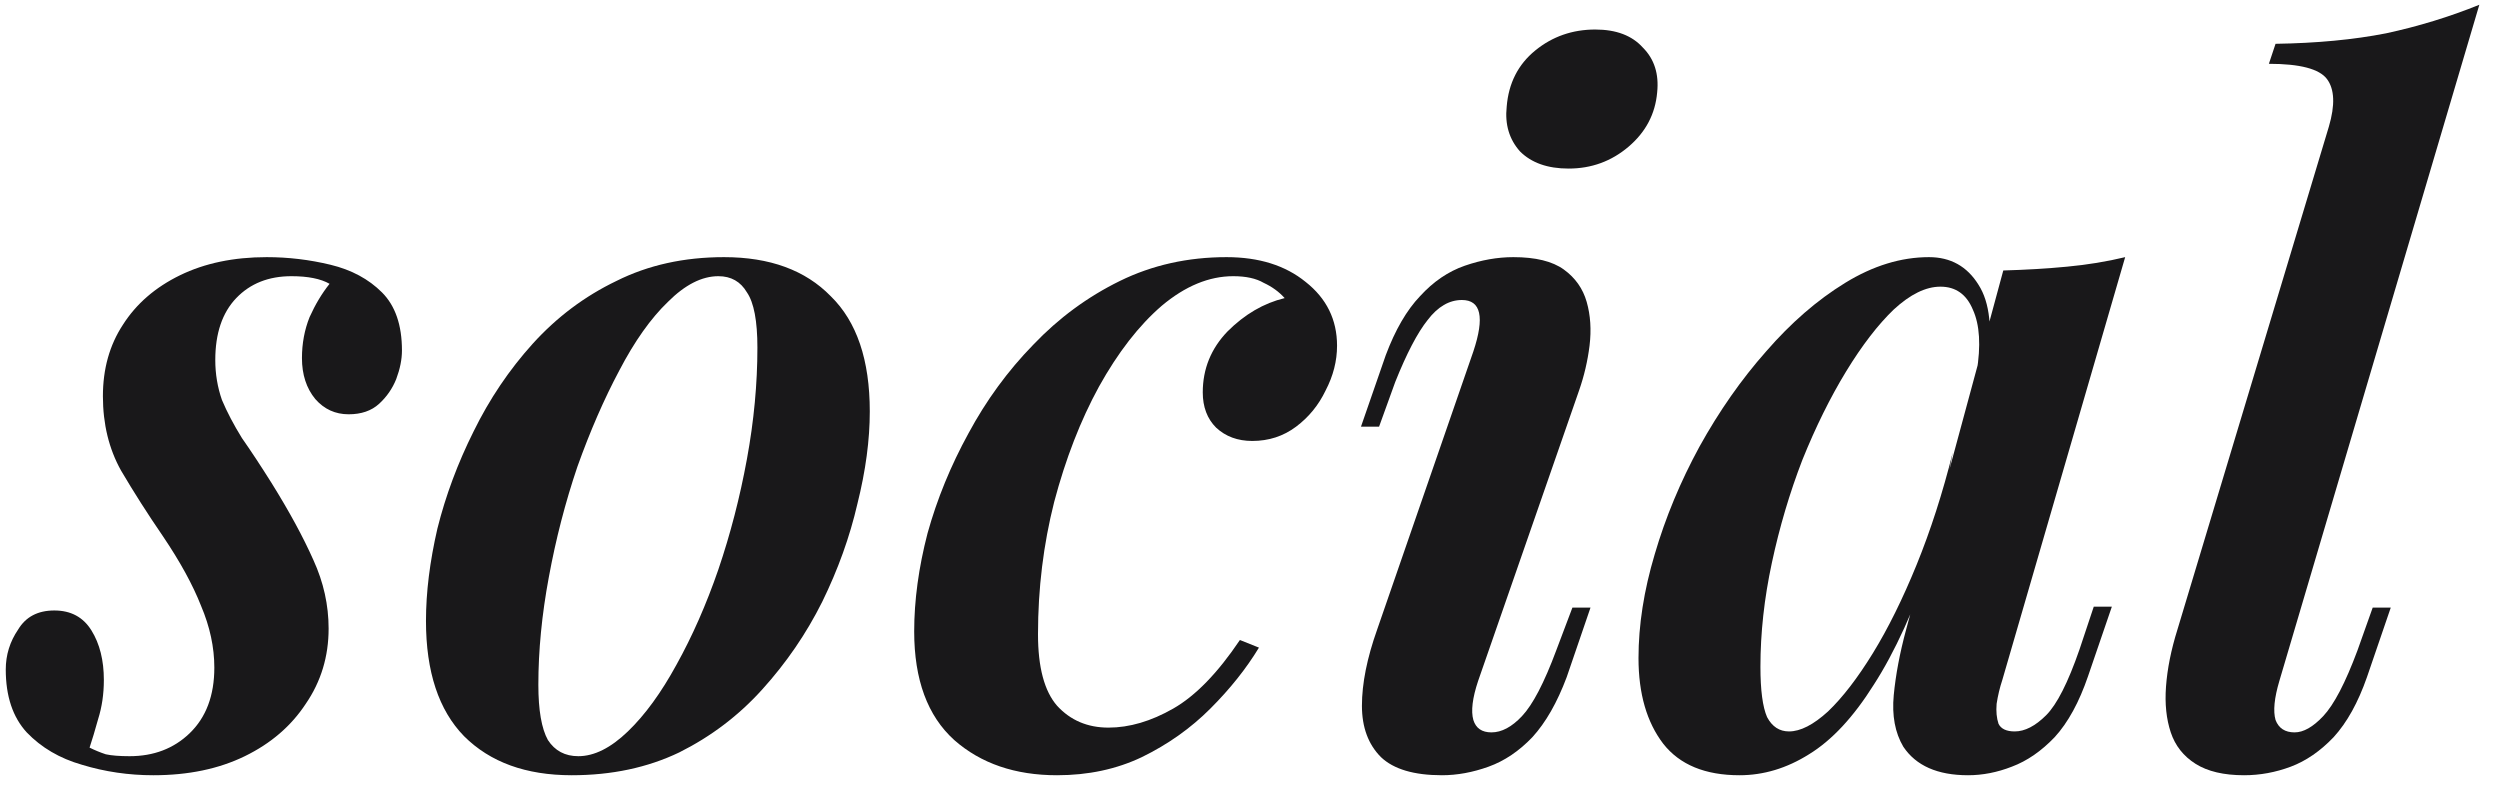
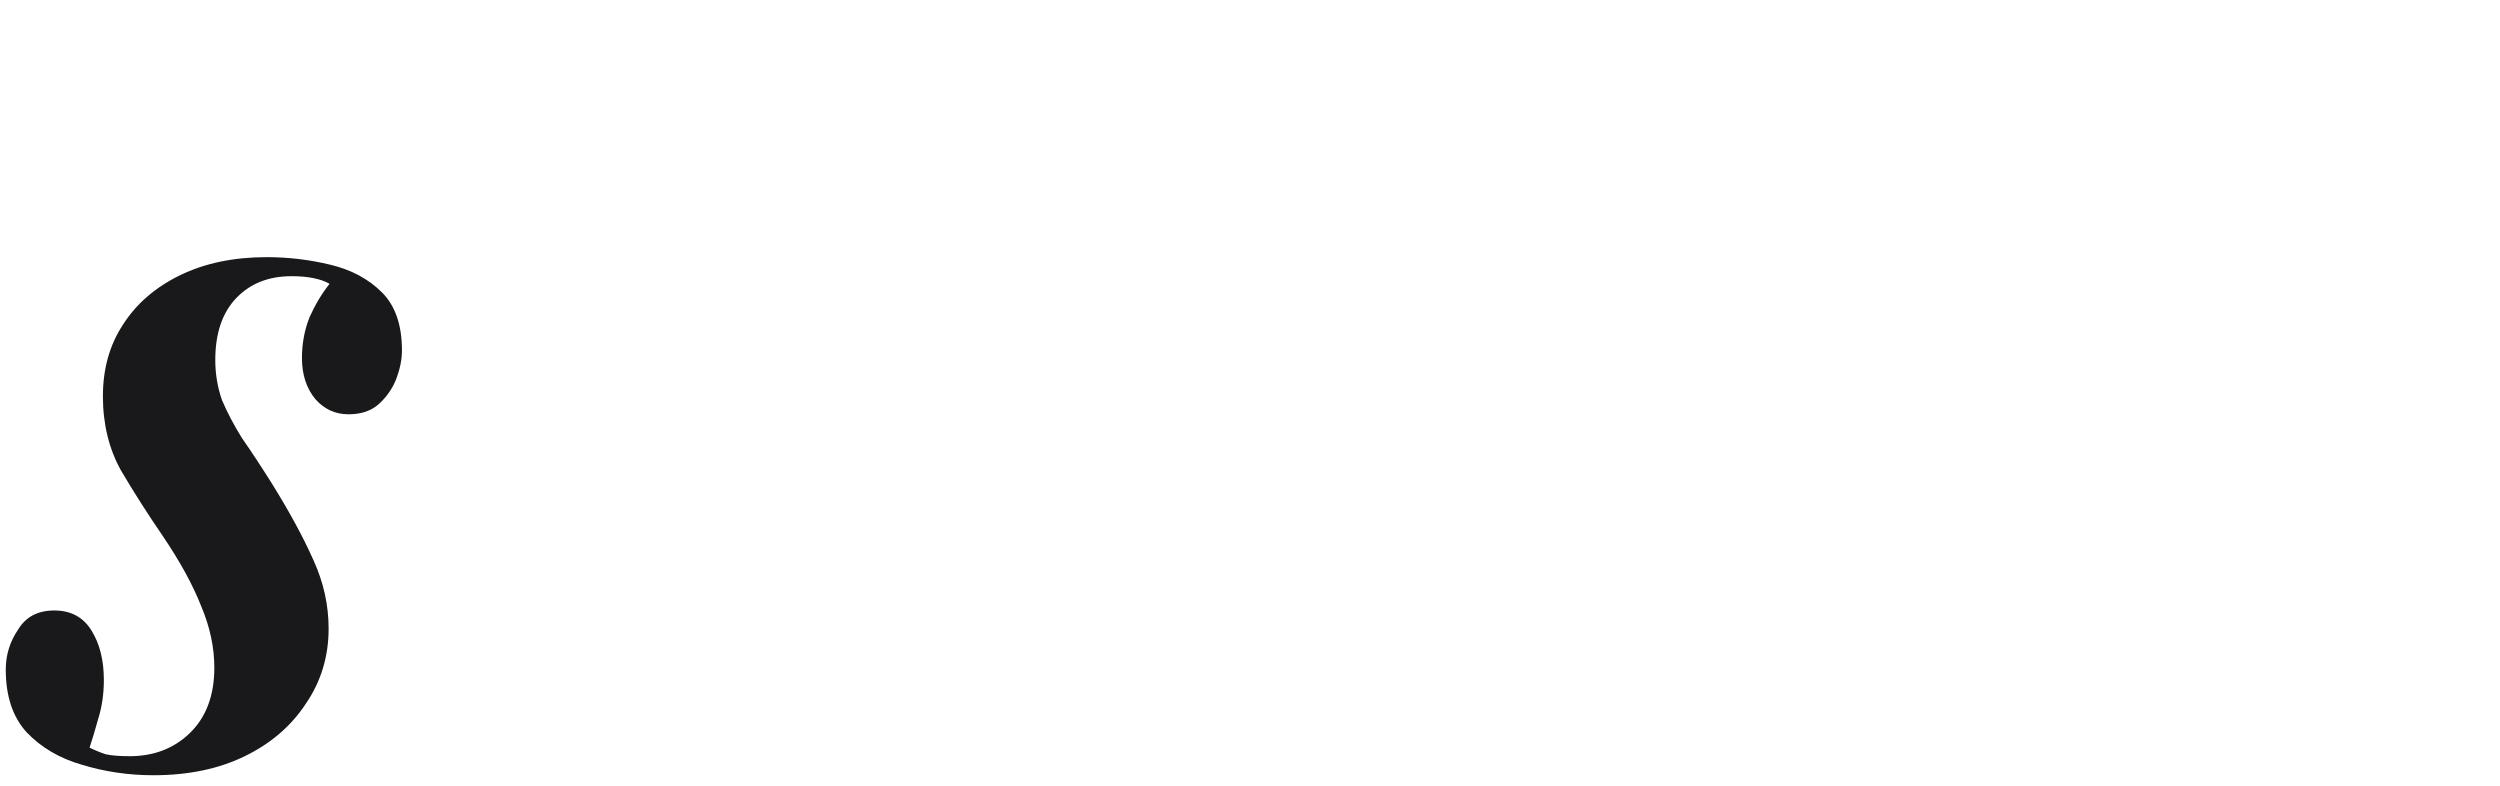
<svg xmlns="http://www.w3.org/2000/svg" width="105" height="33" viewBox="0 0 105 33" fill="none">
  <path d="M3.762 31.4C3.976 31.507 4.202 31.6 4.442 31.68C4.682 31.733 5.016 31.76 5.442 31.76C6.456 31.76 7.296 31.44 7.962 30.8C8.656 30.133 9.002 29.213 9.002 28.04C9.002 27.187 8.816 26.32 8.442 25.44C8.096 24.56 7.562 23.587 6.842 22.52C6.202 21.587 5.616 20.667 5.082 19.76C4.576 18.853 4.322 17.813 4.322 16.64C4.322 15.493 4.602 14.493 5.162 13.64C5.722 12.76 6.522 12.067 7.562 11.56C8.602 11.053 9.816 10.8 11.202 10.8C12.109 10.8 13.002 10.907 13.882 11.12C14.762 11.333 15.482 11.72 16.042 12.28C16.602 12.84 16.882 13.653 16.882 14.72C16.882 15.093 16.802 15.493 16.642 15.92C16.482 16.32 16.242 16.667 15.922 16.96C15.602 17.253 15.175 17.4 14.642 17.4C14.082 17.4 13.616 17.187 13.242 16.76C12.869 16.307 12.682 15.733 12.682 15.04C12.682 14.427 12.789 13.853 13.002 13.32C13.242 12.787 13.522 12.32 13.842 11.92C13.469 11.707 12.935 11.6 12.242 11.6C11.282 11.6 10.509 11.907 9.922 12.52C9.336 13.133 9.042 14 9.042 15.12C9.042 15.707 9.136 16.267 9.322 16.8C9.536 17.307 9.816 17.84 10.162 18.4C10.536 18.933 10.949 19.56 11.402 20.28C12.149 21.48 12.736 22.56 13.162 23.52C13.589 24.453 13.802 25.413 13.802 26.4C13.802 27.573 13.482 28.627 12.842 29.56C12.229 30.493 11.376 31.227 10.282 31.76C9.189 32.293 7.909 32.56 6.442 32.56C5.402 32.56 4.402 32.413 3.442 32.12C2.509 31.853 1.736 31.4 1.122 30.76C0.536 30.12 0.242 29.24 0.242 28.12C0.242 27.507 0.416 26.947 0.762 26.44C1.082 25.907 1.589 25.64 2.282 25.64C2.976 25.64 3.496 25.92 3.842 26.48C4.189 27.04 4.362 27.733 4.362 28.56C4.362 29.147 4.282 29.693 4.122 30.2C3.989 30.68 3.869 31.08 3.762 31.4Z" fill="#19181A" />
-   <path d="M30.171 11.6C29.478 11.6 28.771 11.96 28.051 12.68C27.331 13.373 26.651 14.333 26.011 15.56C25.371 16.76 24.785 18.107 24.251 19.6C23.745 21.093 23.345 22.64 23.051 24.24C22.758 25.813 22.611 27.32 22.611 28.76C22.611 29.827 22.745 30.6 23.011 31.08C23.305 31.533 23.731 31.76 24.291 31.76C24.958 31.76 25.651 31.413 26.371 30.72C27.091 30.027 27.771 29.093 28.411 27.92C29.078 26.72 29.665 25.387 30.171 23.92C30.678 22.427 31.078 20.88 31.371 19.28C31.665 17.68 31.811 16.12 31.811 14.6C31.811 13.48 31.665 12.707 31.371 12.28C31.105 11.827 30.705 11.6 30.171 11.6ZM17.891 26.08C17.891 24.88 18.051 23.587 18.371 22.2C18.718 20.813 19.225 19.453 19.891 18.12C20.558 16.76 21.385 15.533 22.371 14.44C23.385 13.32 24.558 12.44 25.891 11.8C27.225 11.133 28.731 10.8 30.411 10.8C32.331 10.8 33.825 11.347 34.891 12.44C35.985 13.507 36.531 15.12 36.531 17.28C36.531 18.48 36.358 19.773 36.011 21.16C35.691 22.547 35.198 23.92 34.531 25.28C33.865 26.613 33.025 27.84 32.011 28.96C31.025 30.053 29.865 30.933 28.531 31.6C27.198 32.24 25.691 32.56 24.011 32.56C22.091 32.56 20.585 32.013 19.491 30.92C18.425 29.827 17.891 28.213 17.891 26.08Z" fill="#19181A" />
-   <path d="M51.796 11.6C50.783 11.6 49.783 12.013 48.796 12.84C47.836 13.667 46.956 14.8 46.156 16.24C45.383 17.653 44.756 19.267 44.276 21.08C43.823 22.867 43.596 24.72 43.596 26.64C43.596 28.027 43.863 29.027 44.396 29.64C44.956 30.253 45.676 30.56 46.556 30.56C47.436 30.56 48.343 30.293 49.276 29.76C50.21 29.227 51.143 28.267 52.076 26.88L52.876 27.2C52.343 28.08 51.663 28.933 50.836 29.76C50.01 30.587 49.05 31.267 47.956 31.8C46.89 32.307 45.703 32.56 44.396 32.56C42.636 32.56 41.196 32.067 40.076 31.08C38.956 30.067 38.396 28.547 38.396 26.52C38.396 25.213 38.583 23.84 38.956 22.4C39.356 20.96 39.93 19.56 40.676 18.2C41.423 16.813 42.33 15.573 43.396 14.48C44.463 13.36 45.676 12.467 47.036 11.8C48.396 11.133 49.89 10.8 51.516 10.8C52.876 10.8 53.983 11.147 54.836 11.84C55.716 12.533 56.156 13.427 56.156 14.52C56.156 15.16 55.996 15.787 55.676 16.4C55.383 17.013 54.97 17.52 54.436 17.92C53.903 18.32 53.29 18.52 52.596 18.52C51.983 18.52 51.476 18.333 51.076 17.96C50.703 17.587 50.516 17.093 50.516 16.48C50.516 15.493 50.863 14.64 51.556 13.92C52.276 13.2 53.076 12.733 53.956 12.52C53.716 12.253 53.423 12.04 53.076 11.88C52.756 11.693 52.33 11.6 51.796 11.6Z" fill="#19181A" />
-   <path d="M63.281 4.48C63.361 3.493 63.761 2.707 64.481 2.12C65.201 1.533 66.041 1.24 67.001 1.24C67.881 1.24 68.548 1.493 69.001 2C69.481 2.48 69.681 3.107 69.601 3.88C69.521 4.787 69.121 5.547 68.401 6.16C67.681 6.773 66.841 7.08 65.881 7.08C65.001 7.08 64.321 6.84 63.841 6.36C63.388 5.853 63.201 5.227 63.281 4.48ZM61.881 14.76C62.361 13.32 62.201 12.6 61.401 12.6C60.868 12.6 60.388 12.88 59.961 13.44C59.535 13.973 59.081 14.84 58.601 16.04L57.921 17.92H57.161L58.201 14.92C58.601 13.853 59.081 13.027 59.641 12.44C60.201 11.827 60.828 11.4 61.521 11.16C62.215 10.92 62.895 10.8 63.561 10.8C64.495 10.8 65.201 10.973 65.681 11.32C66.161 11.667 66.481 12.12 66.641 12.68C66.801 13.24 66.841 13.853 66.761 14.52C66.681 15.16 66.535 15.787 66.321 16.4L62.081 28.6C61.841 29.32 61.775 29.867 61.881 30.24C61.988 30.587 62.241 30.76 62.641 30.76C63.068 30.76 63.495 30.533 63.921 30.08C64.375 29.6 64.855 28.68 65.361 27.32L66.041 25.52H66.801L65.801 28.44C65.401 29.507 64.921 30.347 64.361 30.96C63.801 31.547 63.188 31.96 62.521 32.2C61.855 32.44 61.201 32.56 60.561 32.56C59.388 32.56 58.535 32.307 58.001 31.8C57.468 31.267 57.201 30.547 57.201 29.64C57.201 28.707 57.415 27.64 57.841 26.44L61.881 14.76Z" fill="#19181A" />
-   <path d="M75.138 30.72C75.618 30.72 76.164 30.44 76.778 29.88C77.391 29.293 78.017 28.48 78.657 27.44C79.297 26.4 79.911 25.16 80.498 23.72C81.084 22.28 81.591 20.707 82.017 19L81.177 23.32C80.404 25.587 79.578 27.4 78.698 28.76C77.844 30.12 76.938 31.093 75.978 31.68C75.044 32.267 74.071 32.56 73.058 32.56C71.618 32.56 70.551 32.12 69.858 31.24C69.164 30.333 68.817 29.133 68.817 27.64C68.817 26.253 69.044 24.8 69.498 23.28C69.951 21.733 70.578 20.227 71.377 18.76C72.204 17.267 73.138 15.933 74.177 14.76C75.218 13.56 76.324 12.6 77.498 11.88C78.671 11.16 79.844 10.8 81.017 10.8C81.924 10.8 82.618 11.187 83.097 11.96C83.578 12.707 83.698 13.853 83.457 15.4L83.017 15.64C83.204 14.52 83.151 13.64 82.858 13C82.591 12.36 82.138 12.04 81.498 12.04C80.884 12.04 80.231 12.36 79.537 13C78.871 13.64 78.204 14.507 77.537 15.6C76.871 16.693 76.257 17.933 75.698 19.32C75.164 20.707 74.737 22.147 74.418 23.64C74.097 25.133 73.938 26.587 73.938 28C73.938 28.987 74.031 29.693 74.218 30.12C74.431 30.52 74.737 30.72 75.138 30.72ZM84.138 11.36C85.097 11.333 85.991 11.28 86.817 11.2C87.671 11.12 88.484 10.987 89.257 10.8L84.097 28.56C83.991 28.88 83.911 29.213 83.858 29.56C83.831 29.88 83.858 30.16 83.938 30.4C84.044 30.613 84.271 30.72 84.618 30.72C85.044 30.72 85.484 30.493 85.938 30.04C86.391 29.587 86.858 28.667 87.338 27.28L87.938 25.48H88.698L87.698 28.4C87.324 29.493 86.858 30.347 86.297 30.96C85.737 31.547 85.138 31.96 84.498 32.2C83.884 32.44 83.271 32.56 82.657 32.56C81.377 32.56 80.471 32.16 79.938 31.36C79.591 30.773 79.457 30.053 79.537 29.2C79.618 28.347 79.791 27.427 80.058 26.44L84.138 11.36Z" fill="#19181A" />
-   <path d="M95.733 28.6C95.519 29.32 95.466 29.867 95.573 30.24C95.706 30.587 95.972 30.76 96.373 30.76C96.746 30.76 97.146 30.533 97.573 30.08C98.026 29.6 98.506 28.68 99.013 27.32L99.653 25.52H100.412L99.412 28.44C99.039 29.507 98.573 30.347 98.013 30.96C97.453 31.547 96.853 31.96 96.213 32.2C95.573 32.44 94.919 32.56 94.252 32.56C93.399 32.56 92.719 32.4 92.213 32.08C91.706 31.76 91.359 31.32 91.172 30.76C90.986 30.2 90.919 29.56 90.972 28.84C91.026 28.093 91.186 27.293 91.453 26.44L97.812 5.32C98.079 4.413 98.052 3.747 97.733 3.32C97.412 2.893 96.599 2.68 95.293 2.68L95.573 1.84C97.306 1.813 98.853 1.667 100.213 1.4C101.573 1.107 102.879 0.707 104.132 0.2L95.733 28.6Z" fill="#19181A" />
</svg>